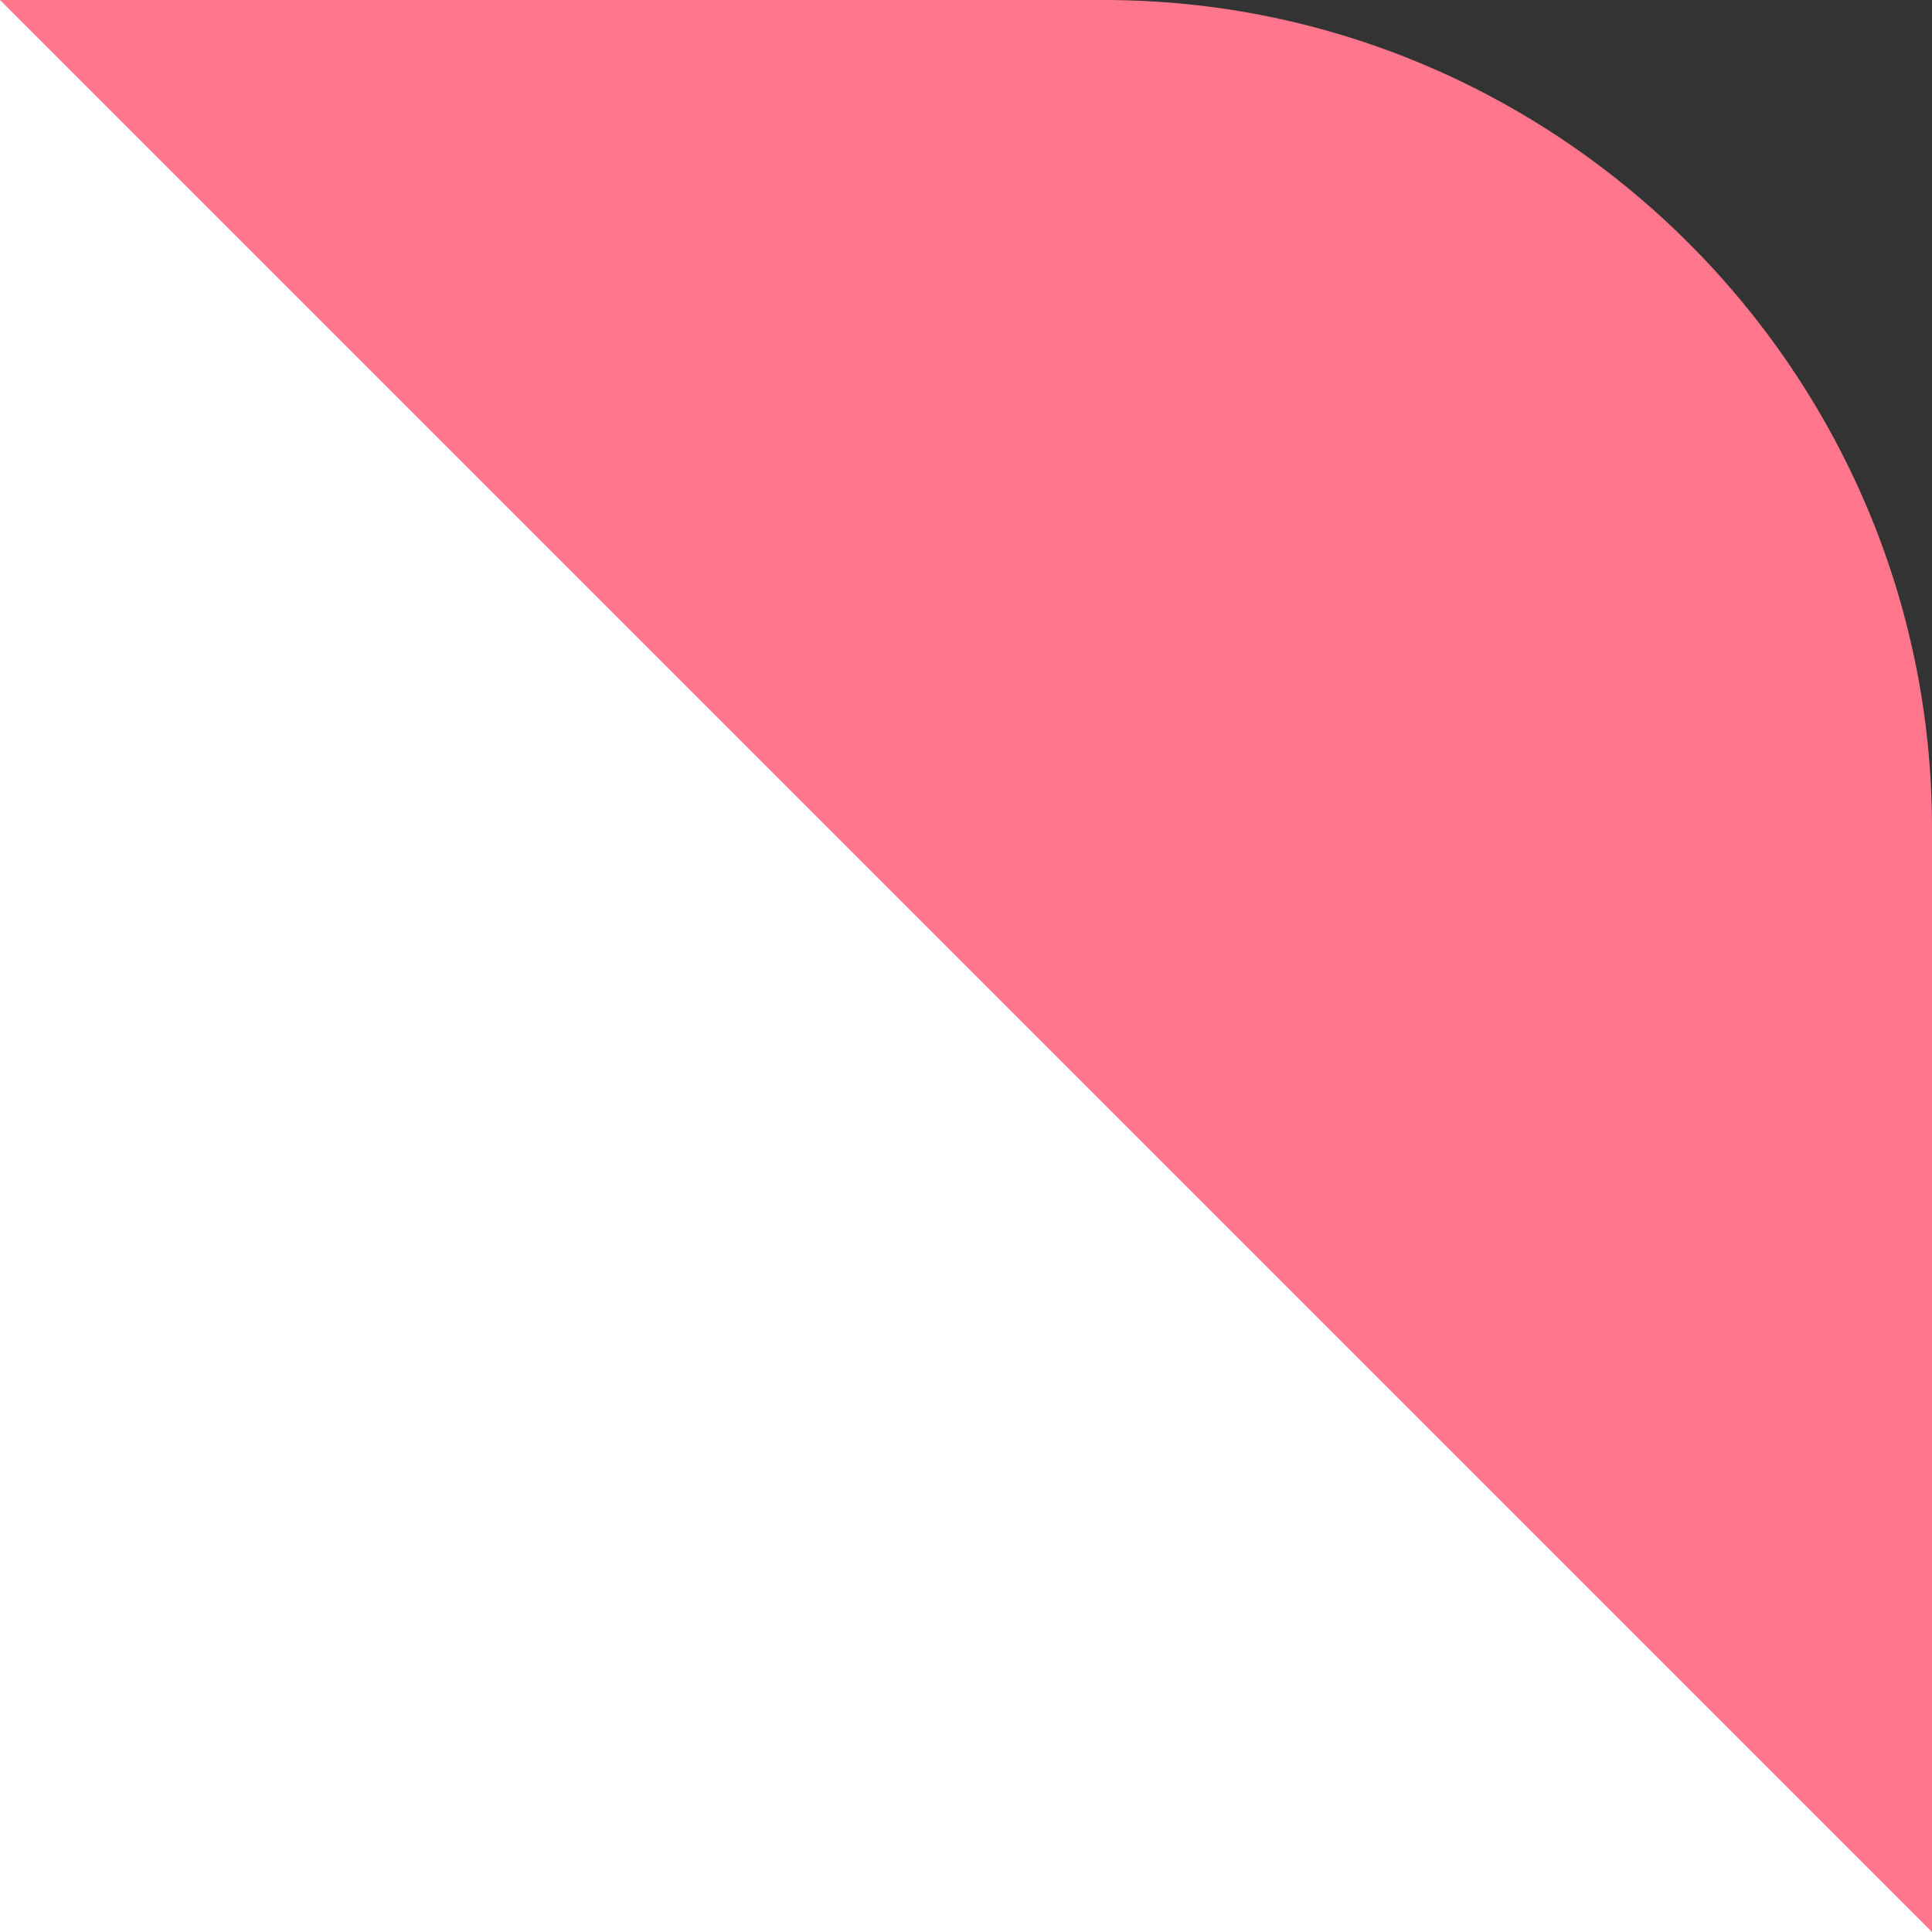
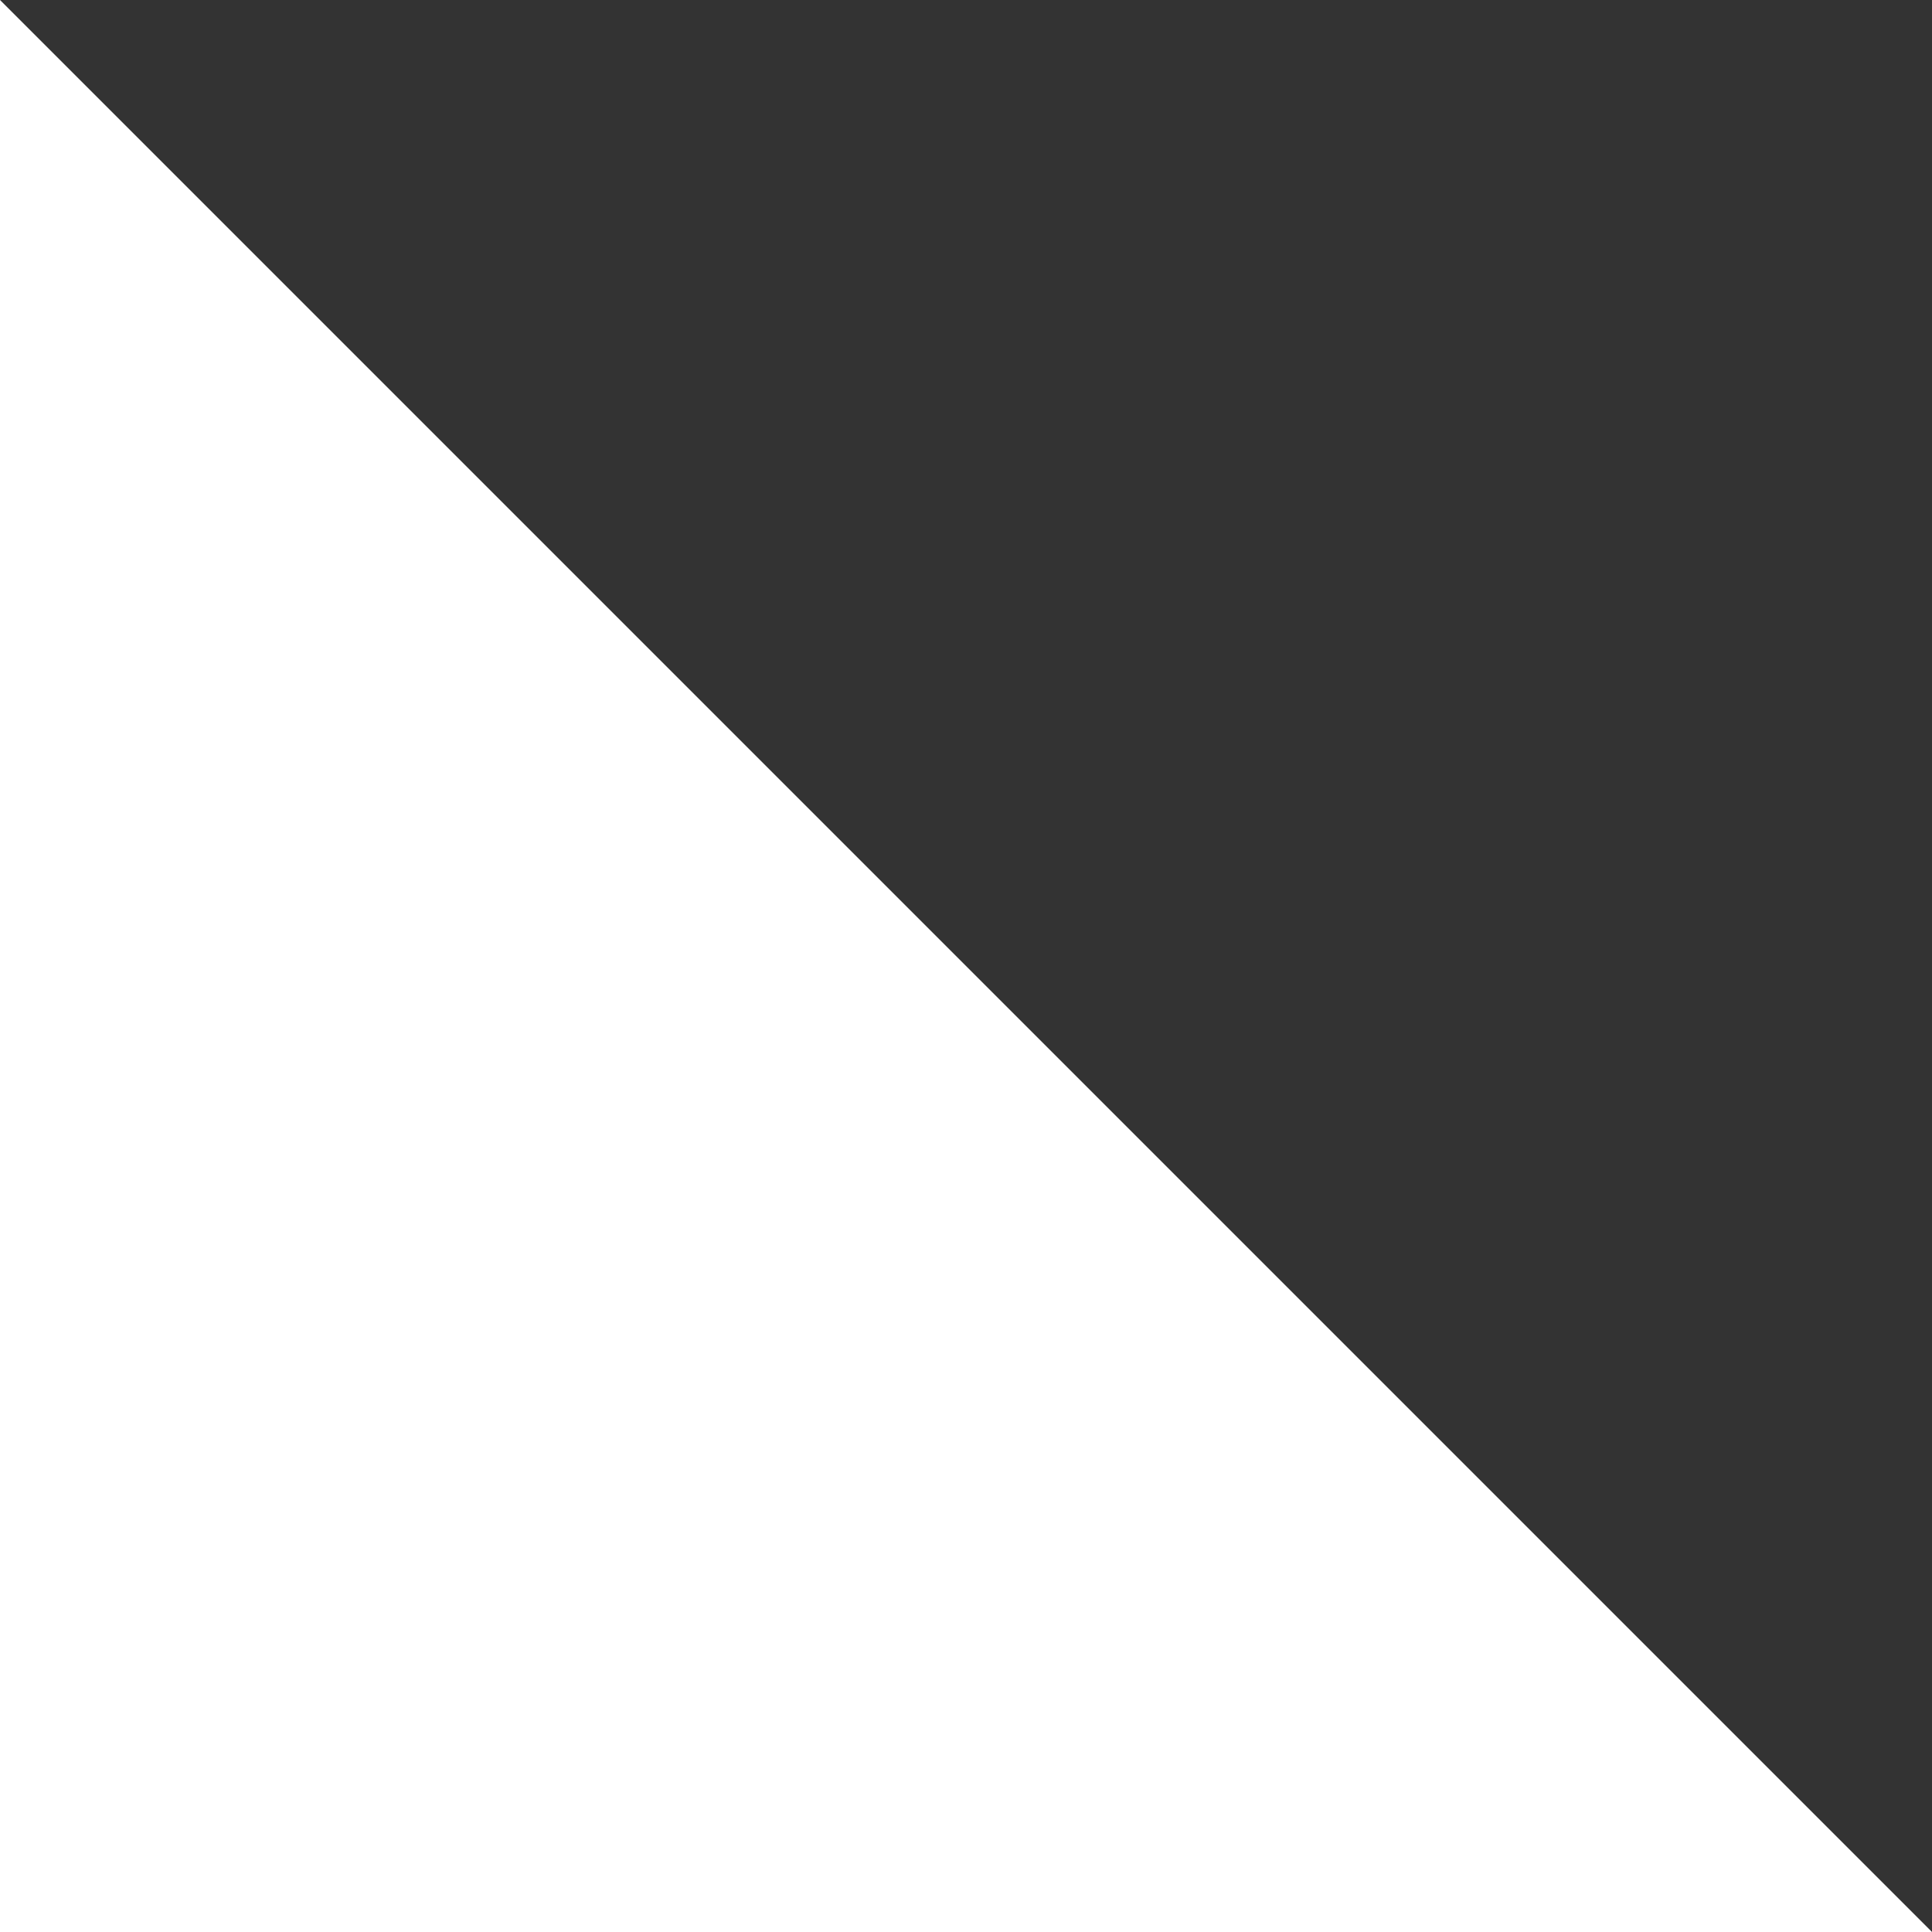
<svg xmlns="http://www.w3.org/2000/svg" width="70" height="70" viewBox="0 0 70 70" overflow="visible">
  <rect x="0" y="0" width="70" height="70" fill="#333333" stroke="none" />
-   <path fill="#FF768D" d="M31.442 40.69l38.558 29.31v-40c0-16.5-13.5-30-30-30h-40l31.442 40.69z" />
  <path fill="#fff" d="M0 0v70h70z" />
</svg>